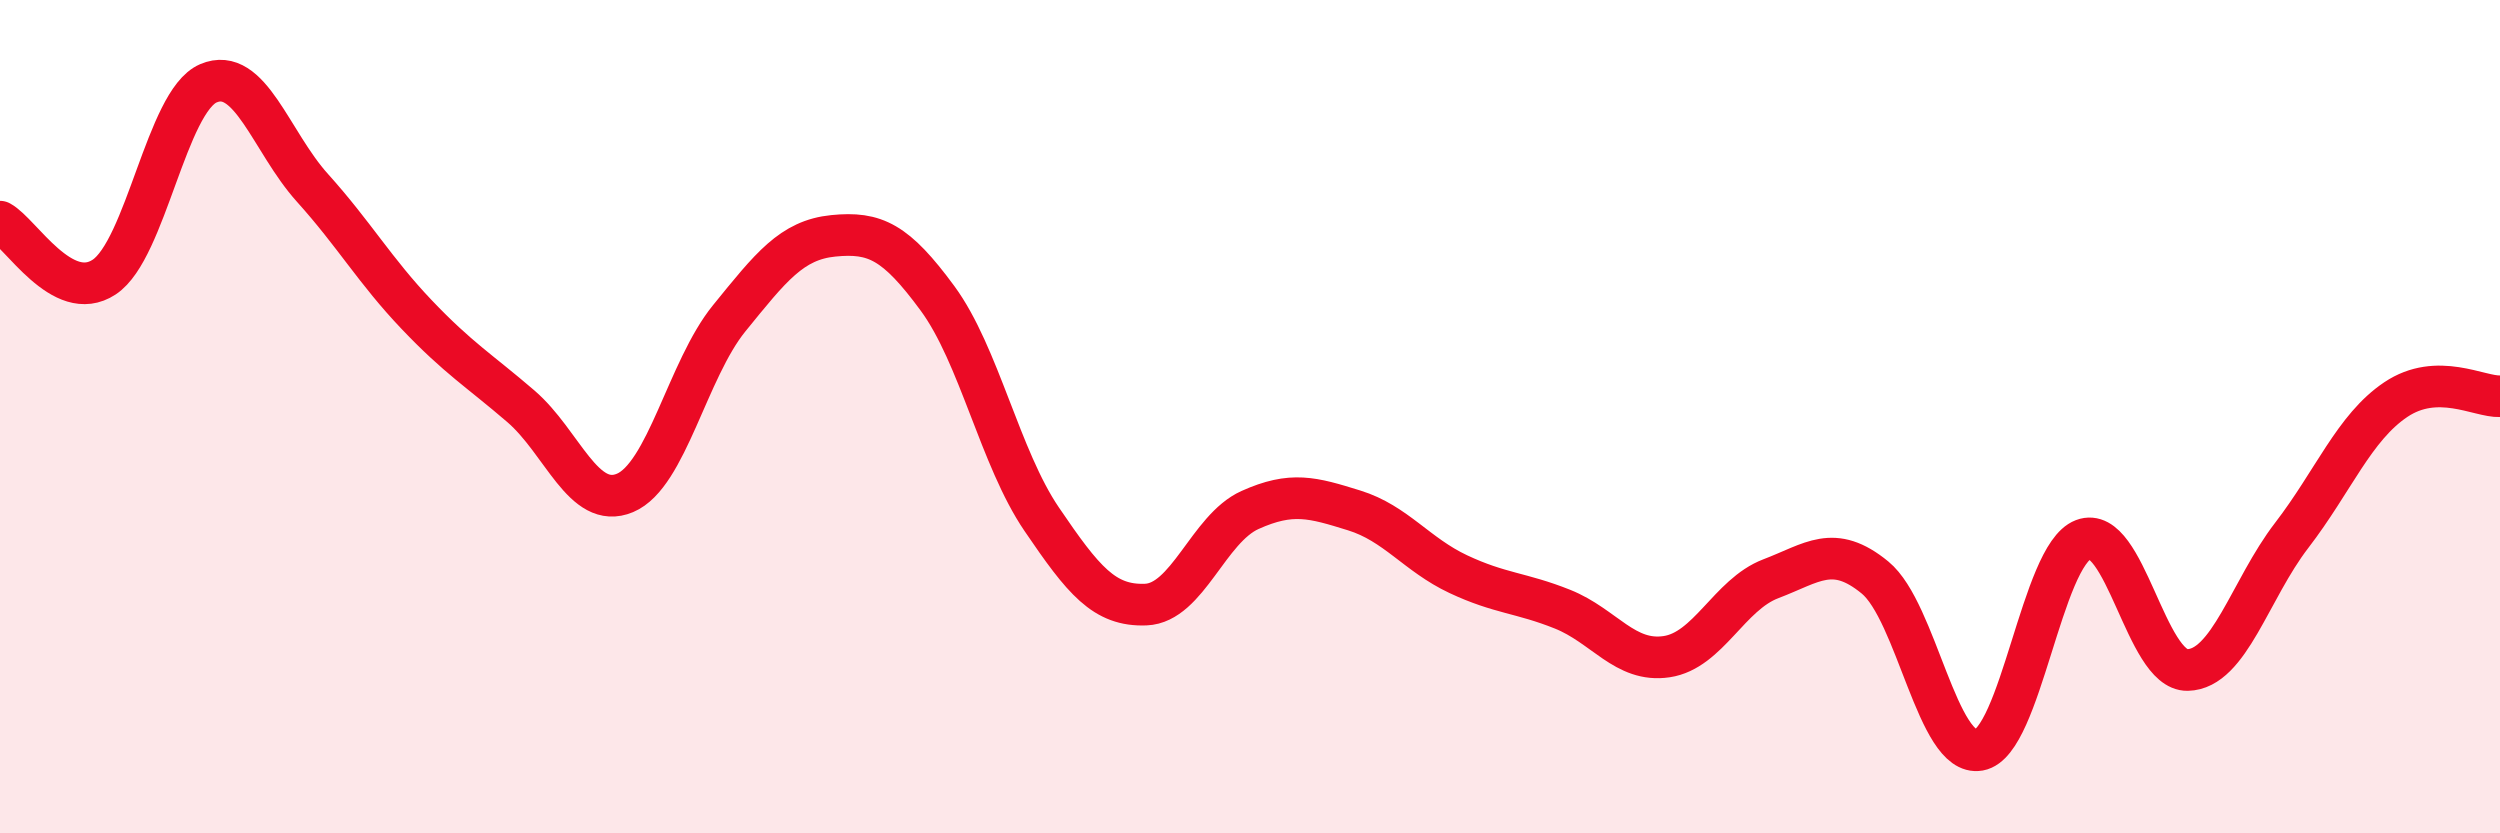
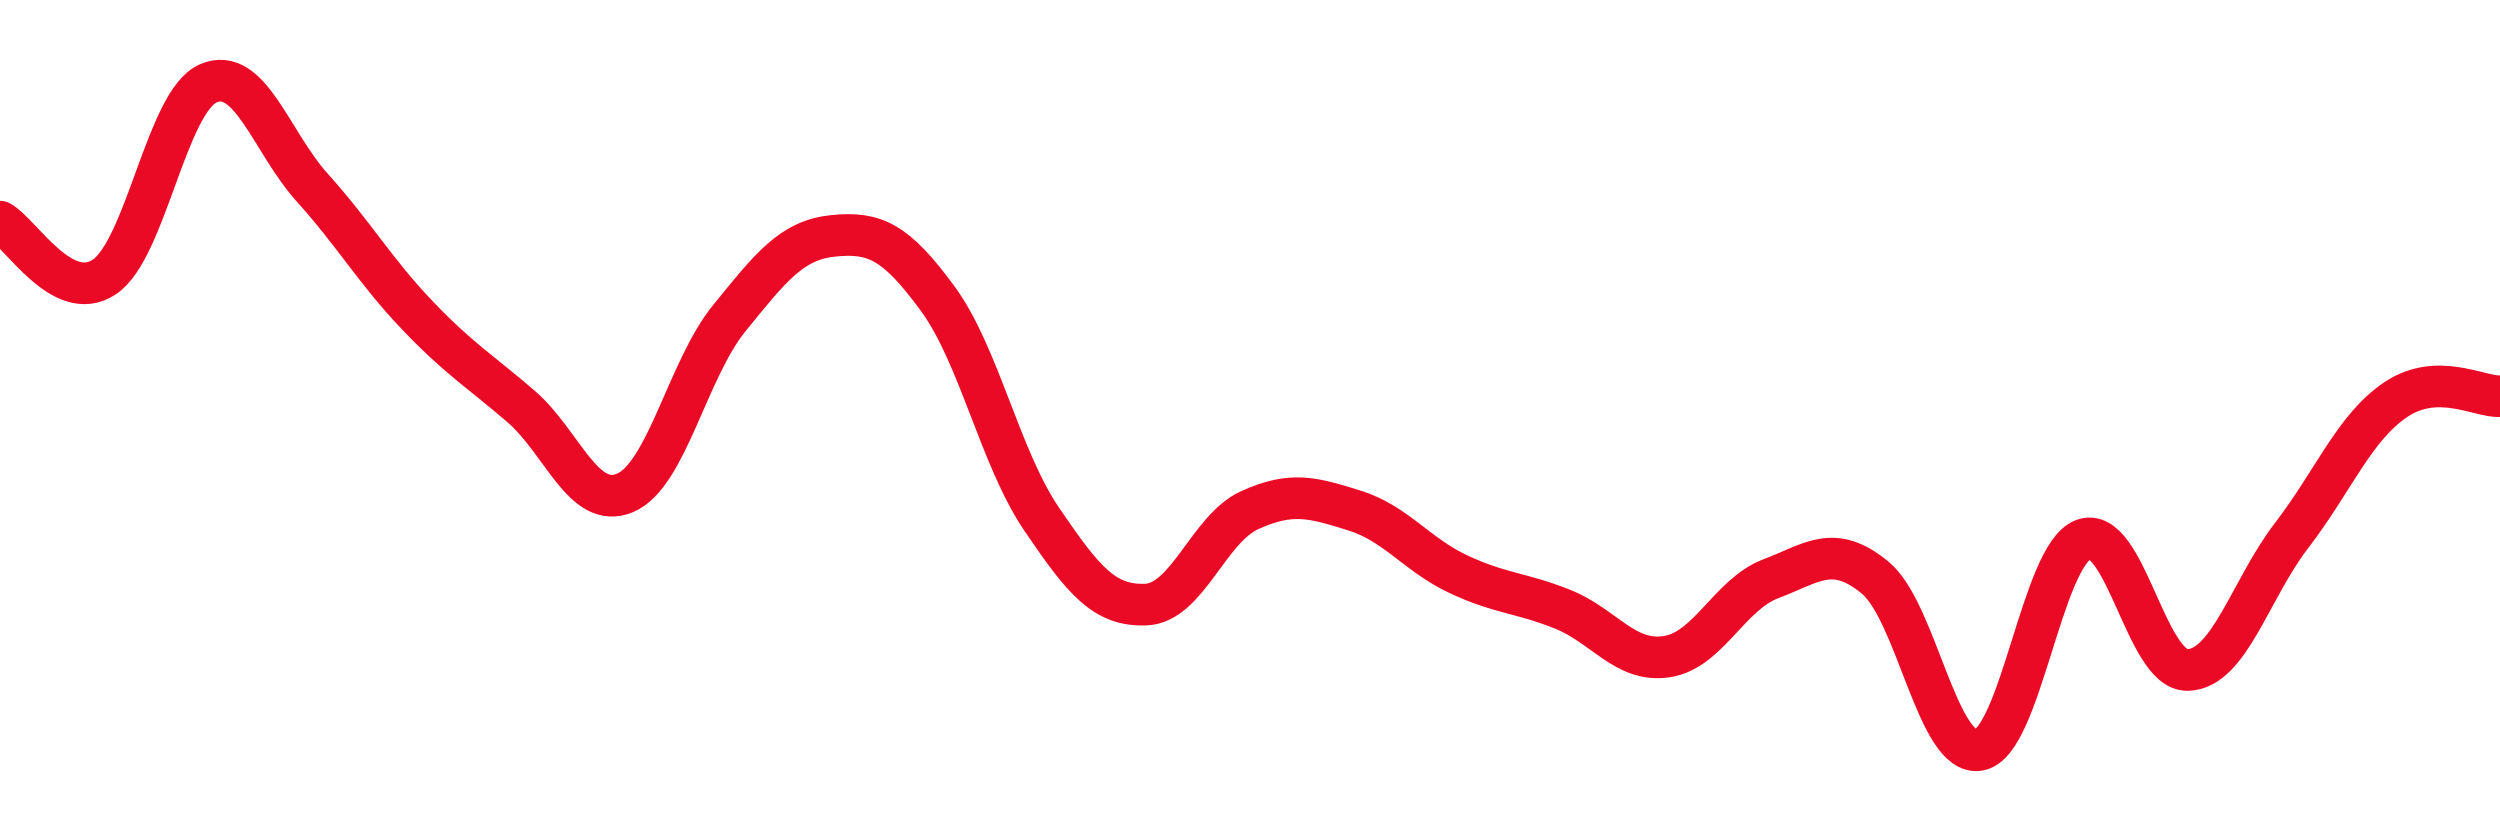
<svg xmlns="http://www.w3.org/2000/svg" width="60" height="20" viewBox="0 0 60 20">
-   <path d="M 0,5.32 C 0.5,5.59 1.5,7.31 2.5,6.65 C 3.5,5.99 4,2.43 5,2 C 6,1.57 6.5,3.4 7.5,4.51 C 8.5,5.62 9,6.5 10,7.55 C 11,8.6 11.5,8.89 12.5,9.75 C 13.5,10.61 14,12.25 15,11.83 C 16,11.41 16.5,8.87 17.5,7.64 C 18.5,6.41 19,5.76 20,5.66 C 21,5.56 21.5,5.8 22.5,7.16 C 23.5,8.52 24,10.99 25,12.46 C 26,13.93 26.5,14.55 27.5,14.51 C 28.5,14.47 29,12.69 30,12.24 C 31,11.79 31.5,11.94 32.5,12.25 C 33.5,12.56 34,13.31 35,13.78 C 36,14.25 36.5,14.22 37.5,14.62 C 38.5,15.02 39,15.91 40,15.76 C 41,15.61 41.5,14.27 42.5,13.89 C 43.5,13.51 44,13.04 45,13.86 C 46,14.68 46.5,18.18 47.5,18 C 48.5,17.82 49,13.33 50,12.95 C 51,12.57 51.5,16.1 52.5,16.08 C 53.5,16.06 54,14.15 55,12.85 C 56,11.55 56.5,10.26 57.5,9.59 C 58.5,8.92 59.5,9.53 60,9.51L60 20L0 20Z" fill="#EB0A25" opacity="0.1" stroke-linecap="round" stroke-linejoin="round" />
  <path d="M 0,5.32 C 0.5,5.59 1.5,7.31 2.5,6.65 C 3.5,5.99 4,2.43 5,2 C 6,1.57 6.5,3.4 7.5,4.51 C 8.5,5.62 9,6.5 10,7.55 C 11,8.6 11.5,8.89 12.5,9.75 C 13.5,10.61 14,12.25 15,11.83 C 16,11.41 16.5,8.87 17.5,7.64 C 18.5,6.41 19,5.76 20,5.66 C 21,5.56 21.5,5.8 22.5,7.16 C 23.5,8.52 24,10.99 25,12.46 C 26,13.93 26.5,14.55 27.5,14.51 C 28.5,14.47 29,12.69 30,12.24 C 31,11.79 31.5,11.94 32.5,12.25 C 33.5,12.56 34,13.31 35,13.78 C 36,14.25 36.5,14.22 37.5,14.62 C 38.5,15.02 39,15.91 40,15.76 C 41,15.61 41.5,14.27 42.5,13.89 C 43.5,13.51 44,13.04 45,13.86 C 46,14.68 46.5,18.18 47.5,18 C 48.5,17.82 49,13.33 50,12.95 C 51,12.57 51.5,16.1 52.5,16.08 C 53.5,16.06 54,14.15 55,12.85 C 56,11.55 56.5,10.26 57.5,9.59 C 58.5,8.92 59.5,9.53 60,9.51" stroke="#EB0A25" stroke-width="1" fill="none" stroke-linecap="round" stroke-linejoin="round" />
</svg>